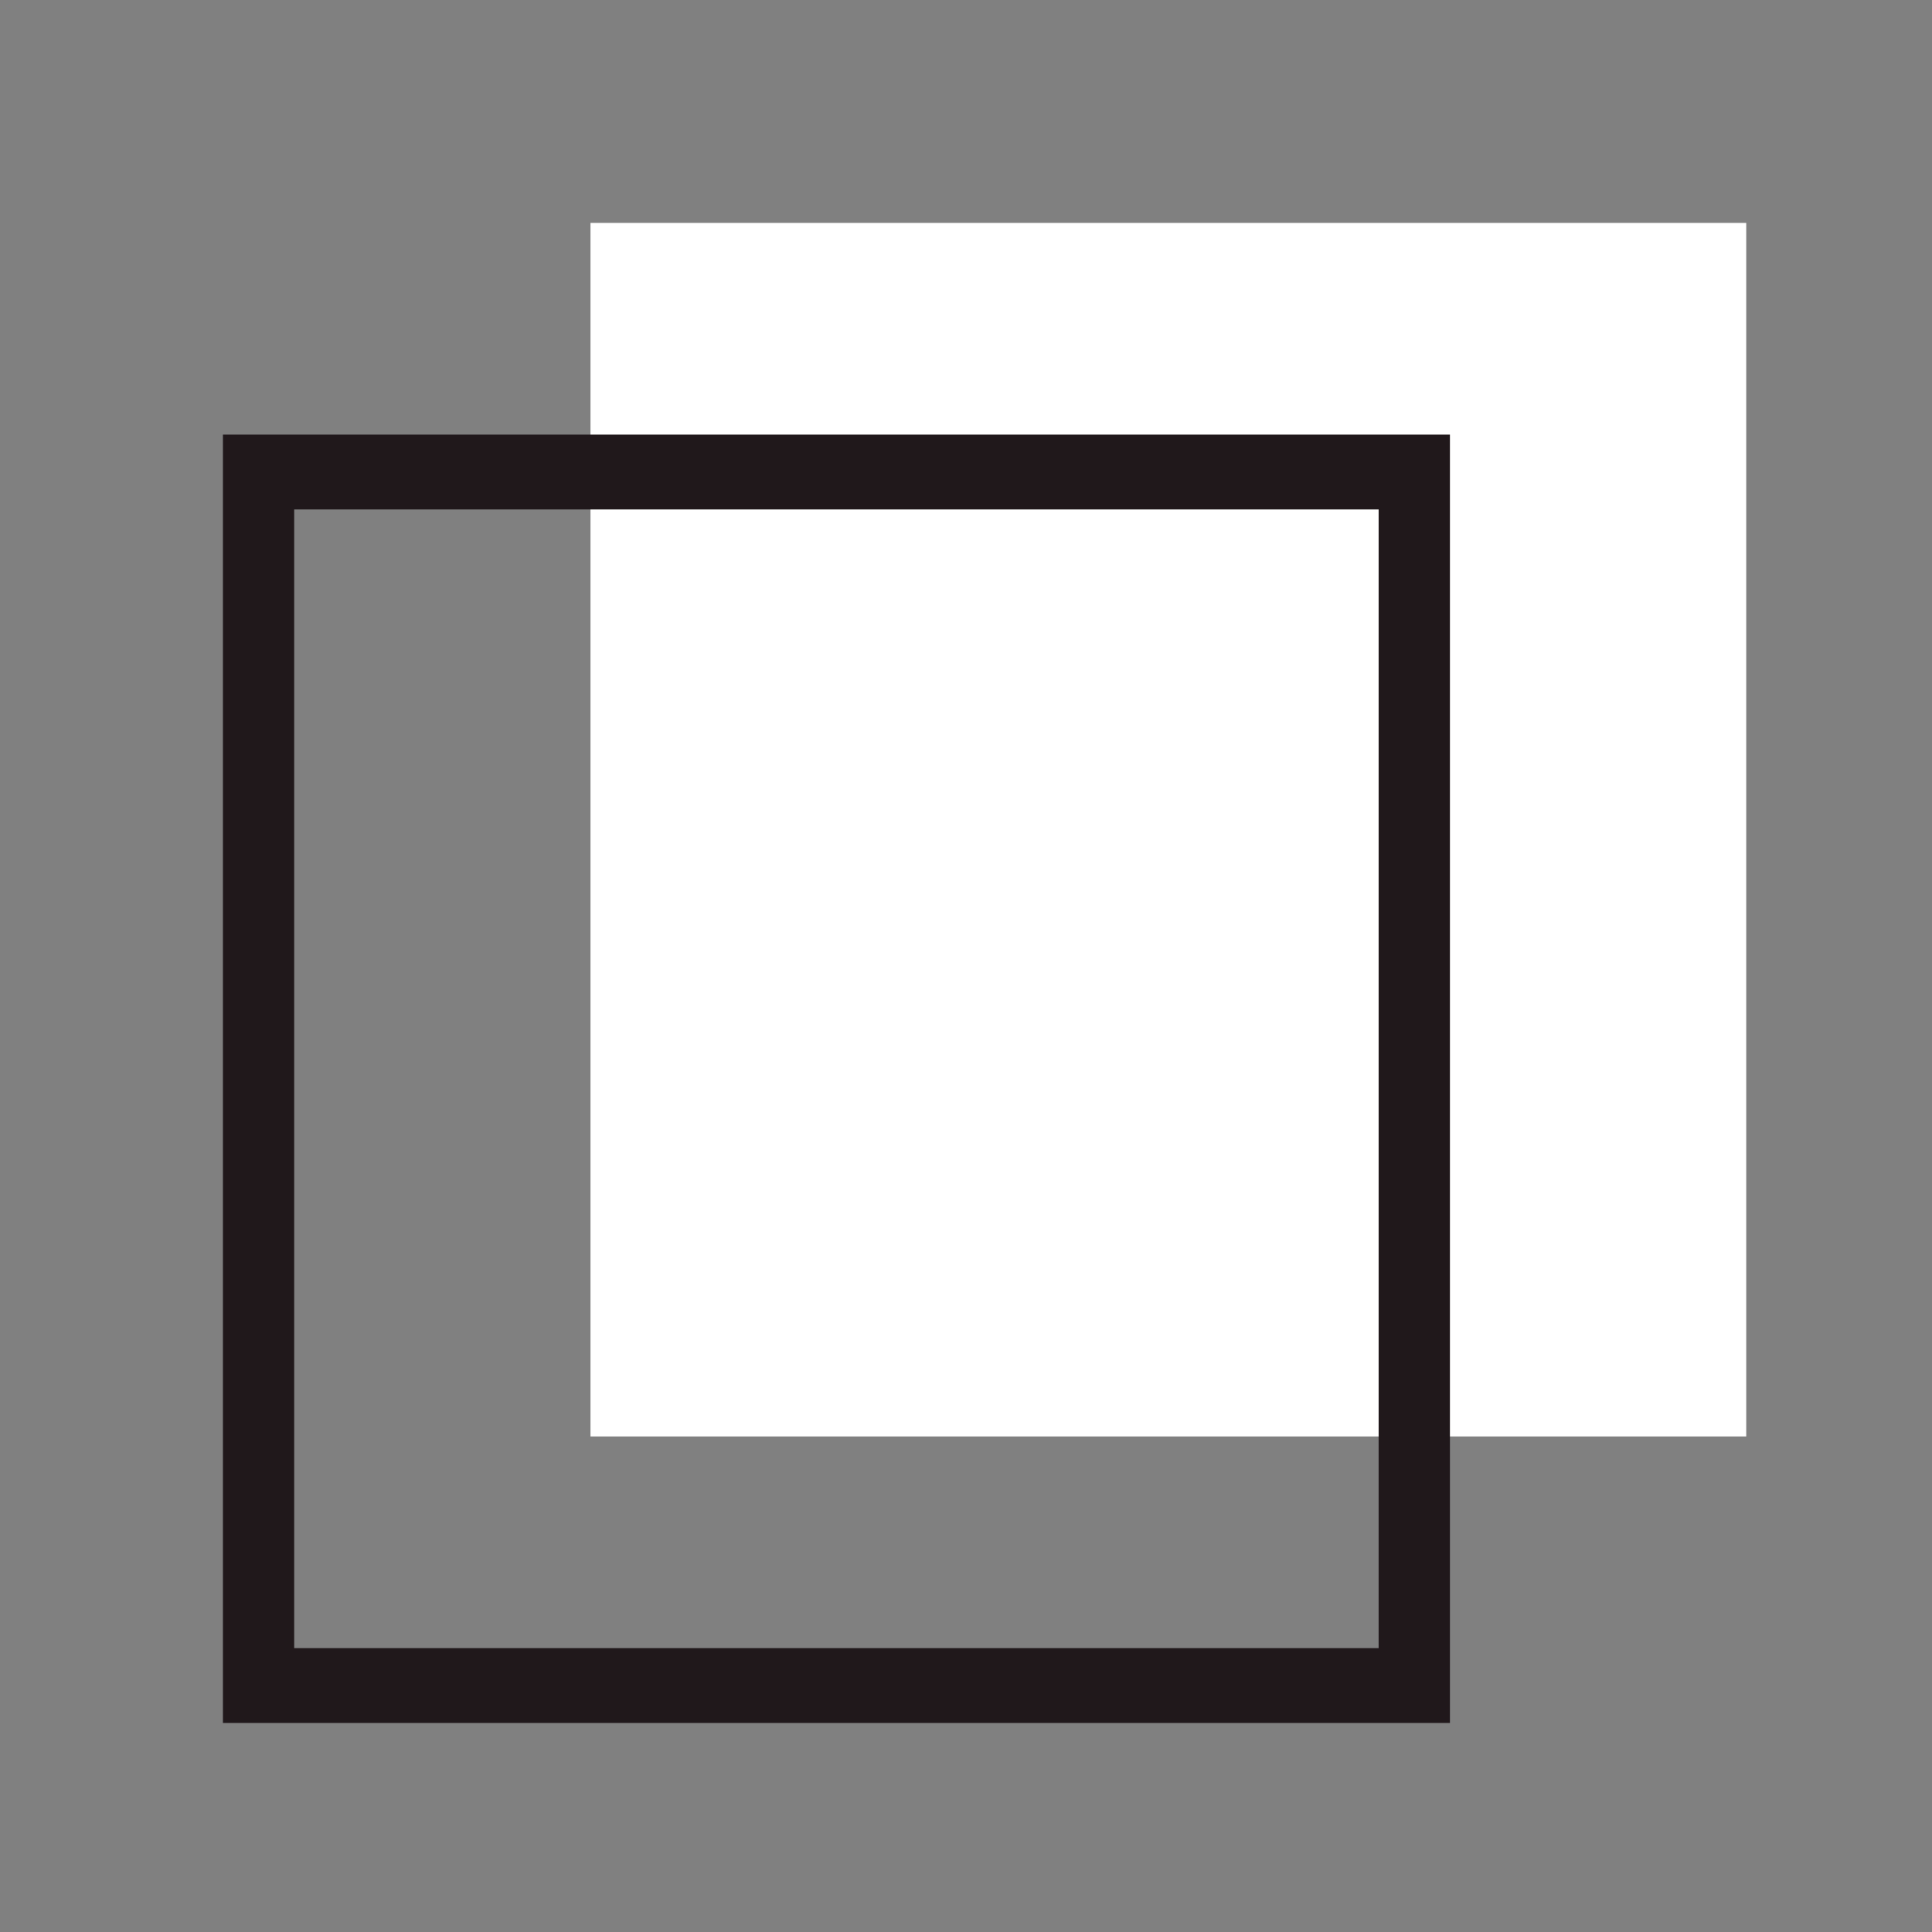
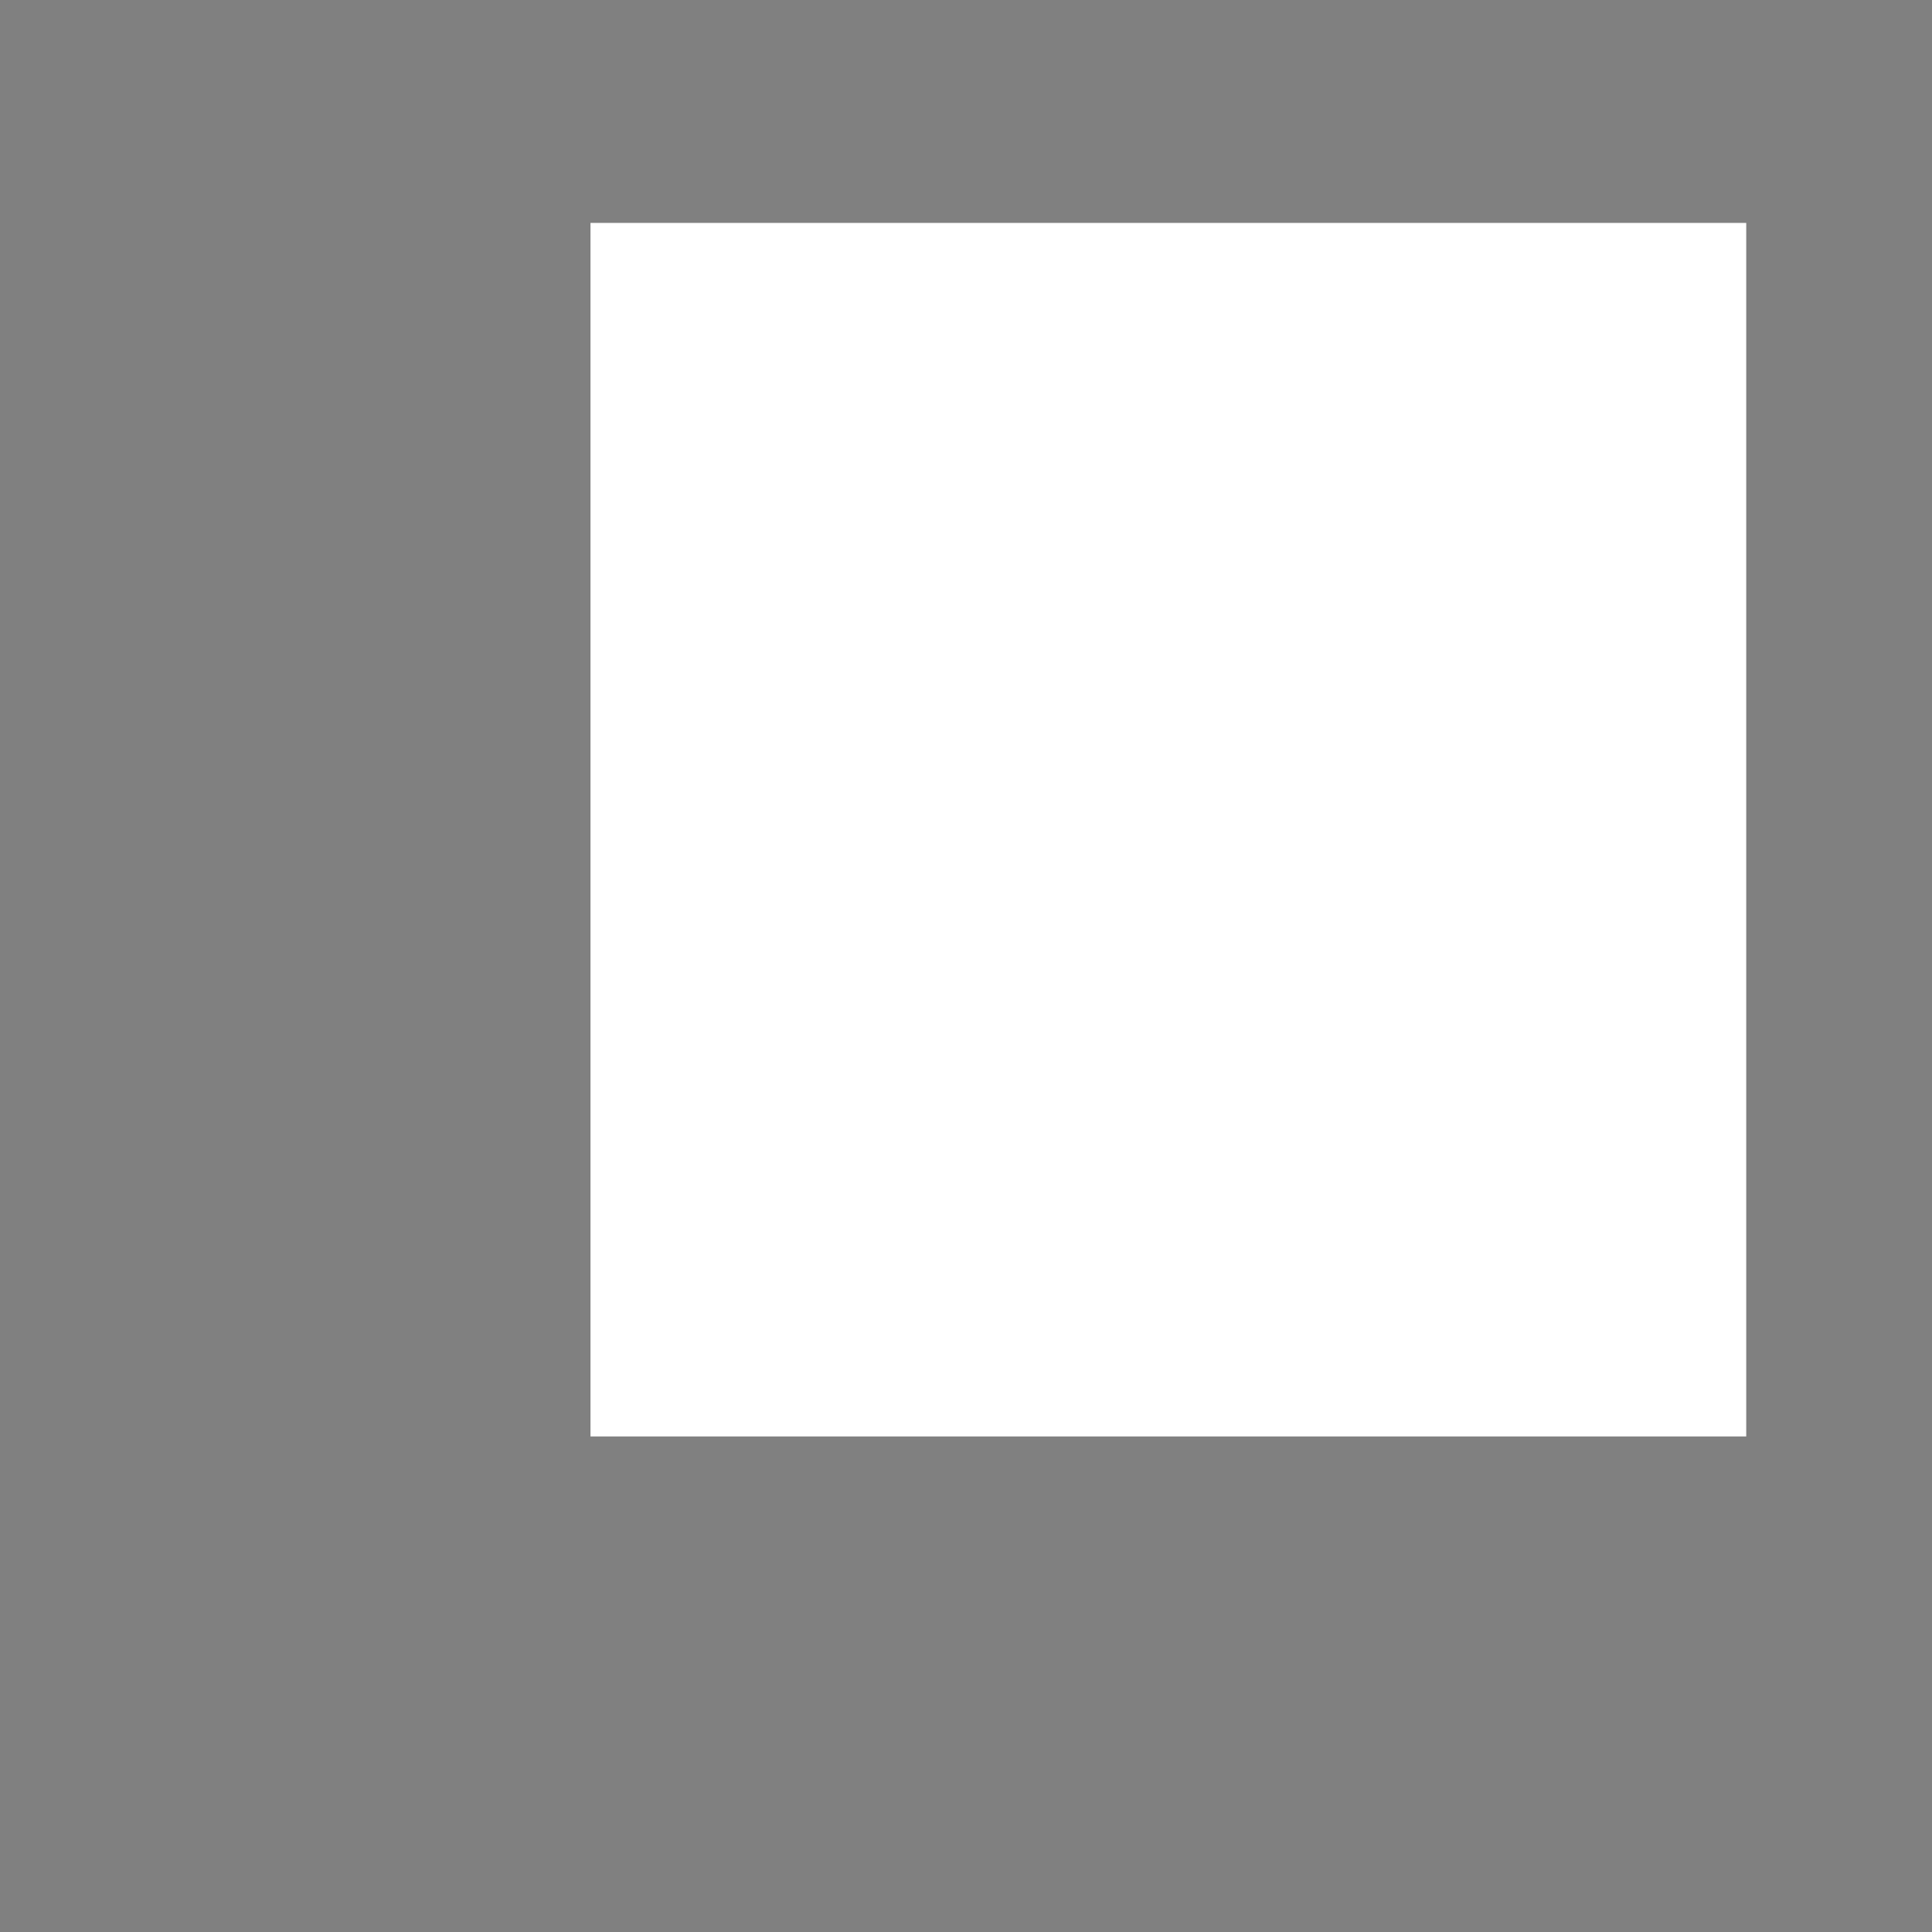
<svg xmlns="http://www.w3.org/2000/svg" width="52" height="52" viewBox="0 0 52 52" fill="none">
  <rect x="0" y="0" width="52" height="52" fill="#808080" stroke="none" />
  <path d="M47 6H15.893V38.662H47V6Z" fill="white" />
-   <path d="M6 46.374H39.025V11.698H6V46.374ZM7.918 13.712H37.106V44.36H7.918V13.712Z" fill="#20181B" />
</svg>